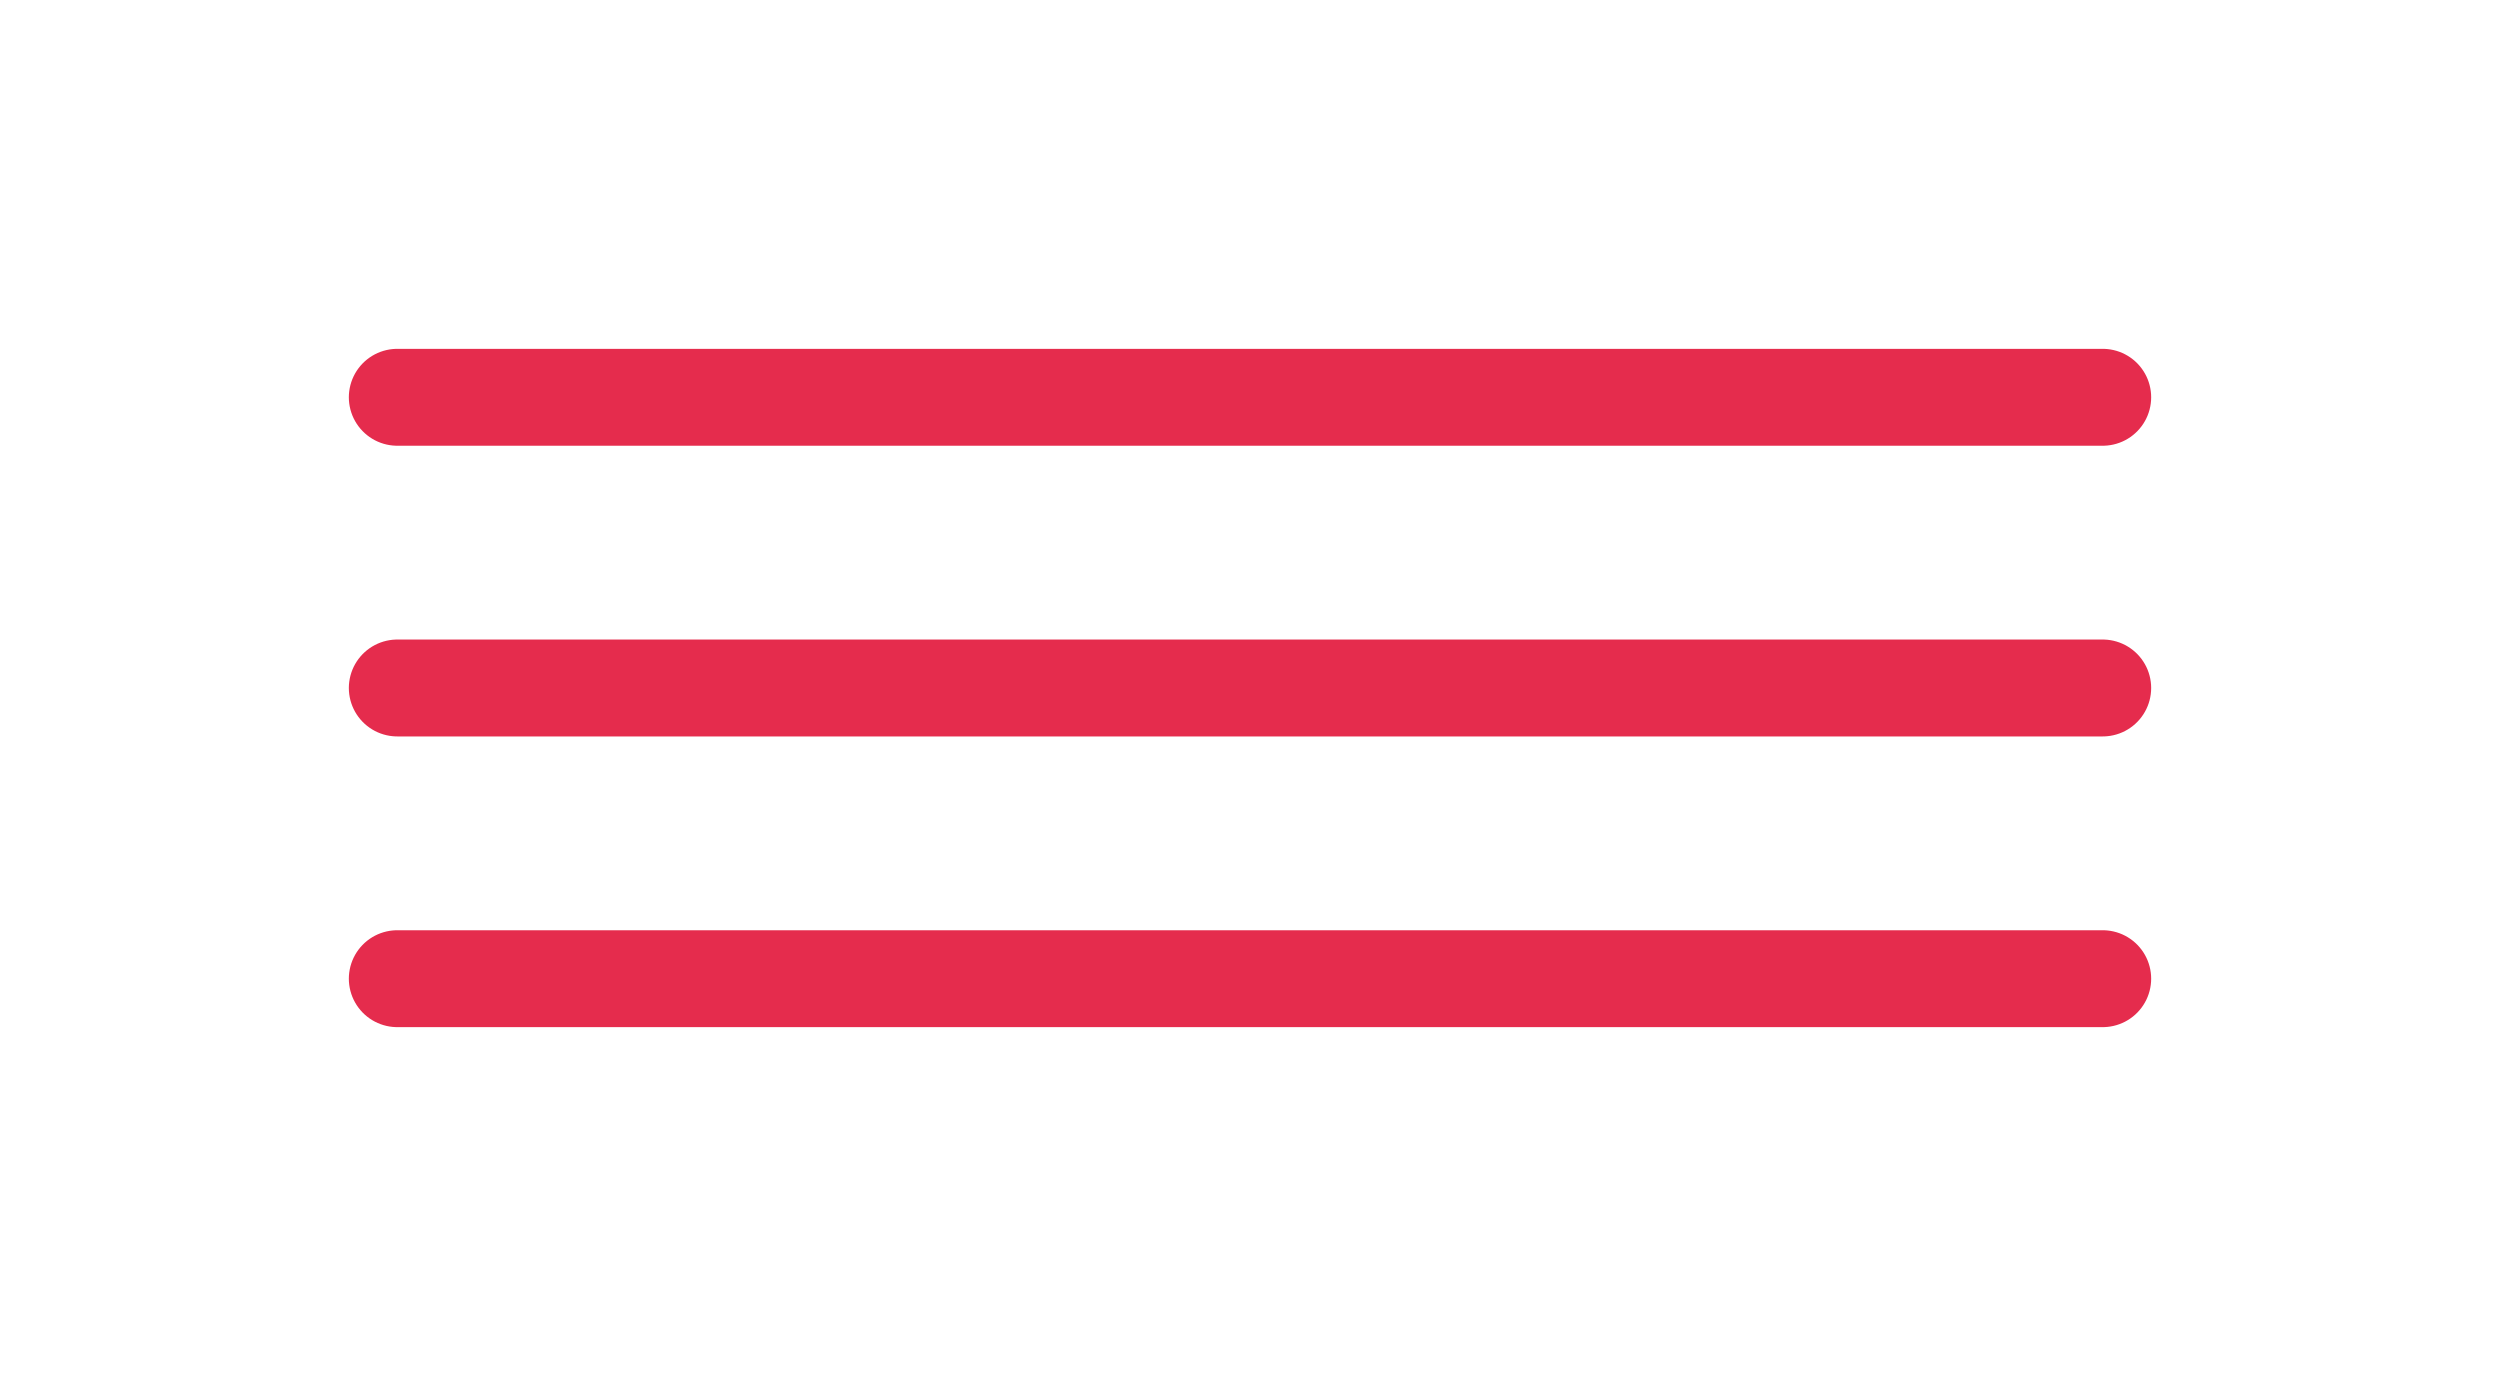
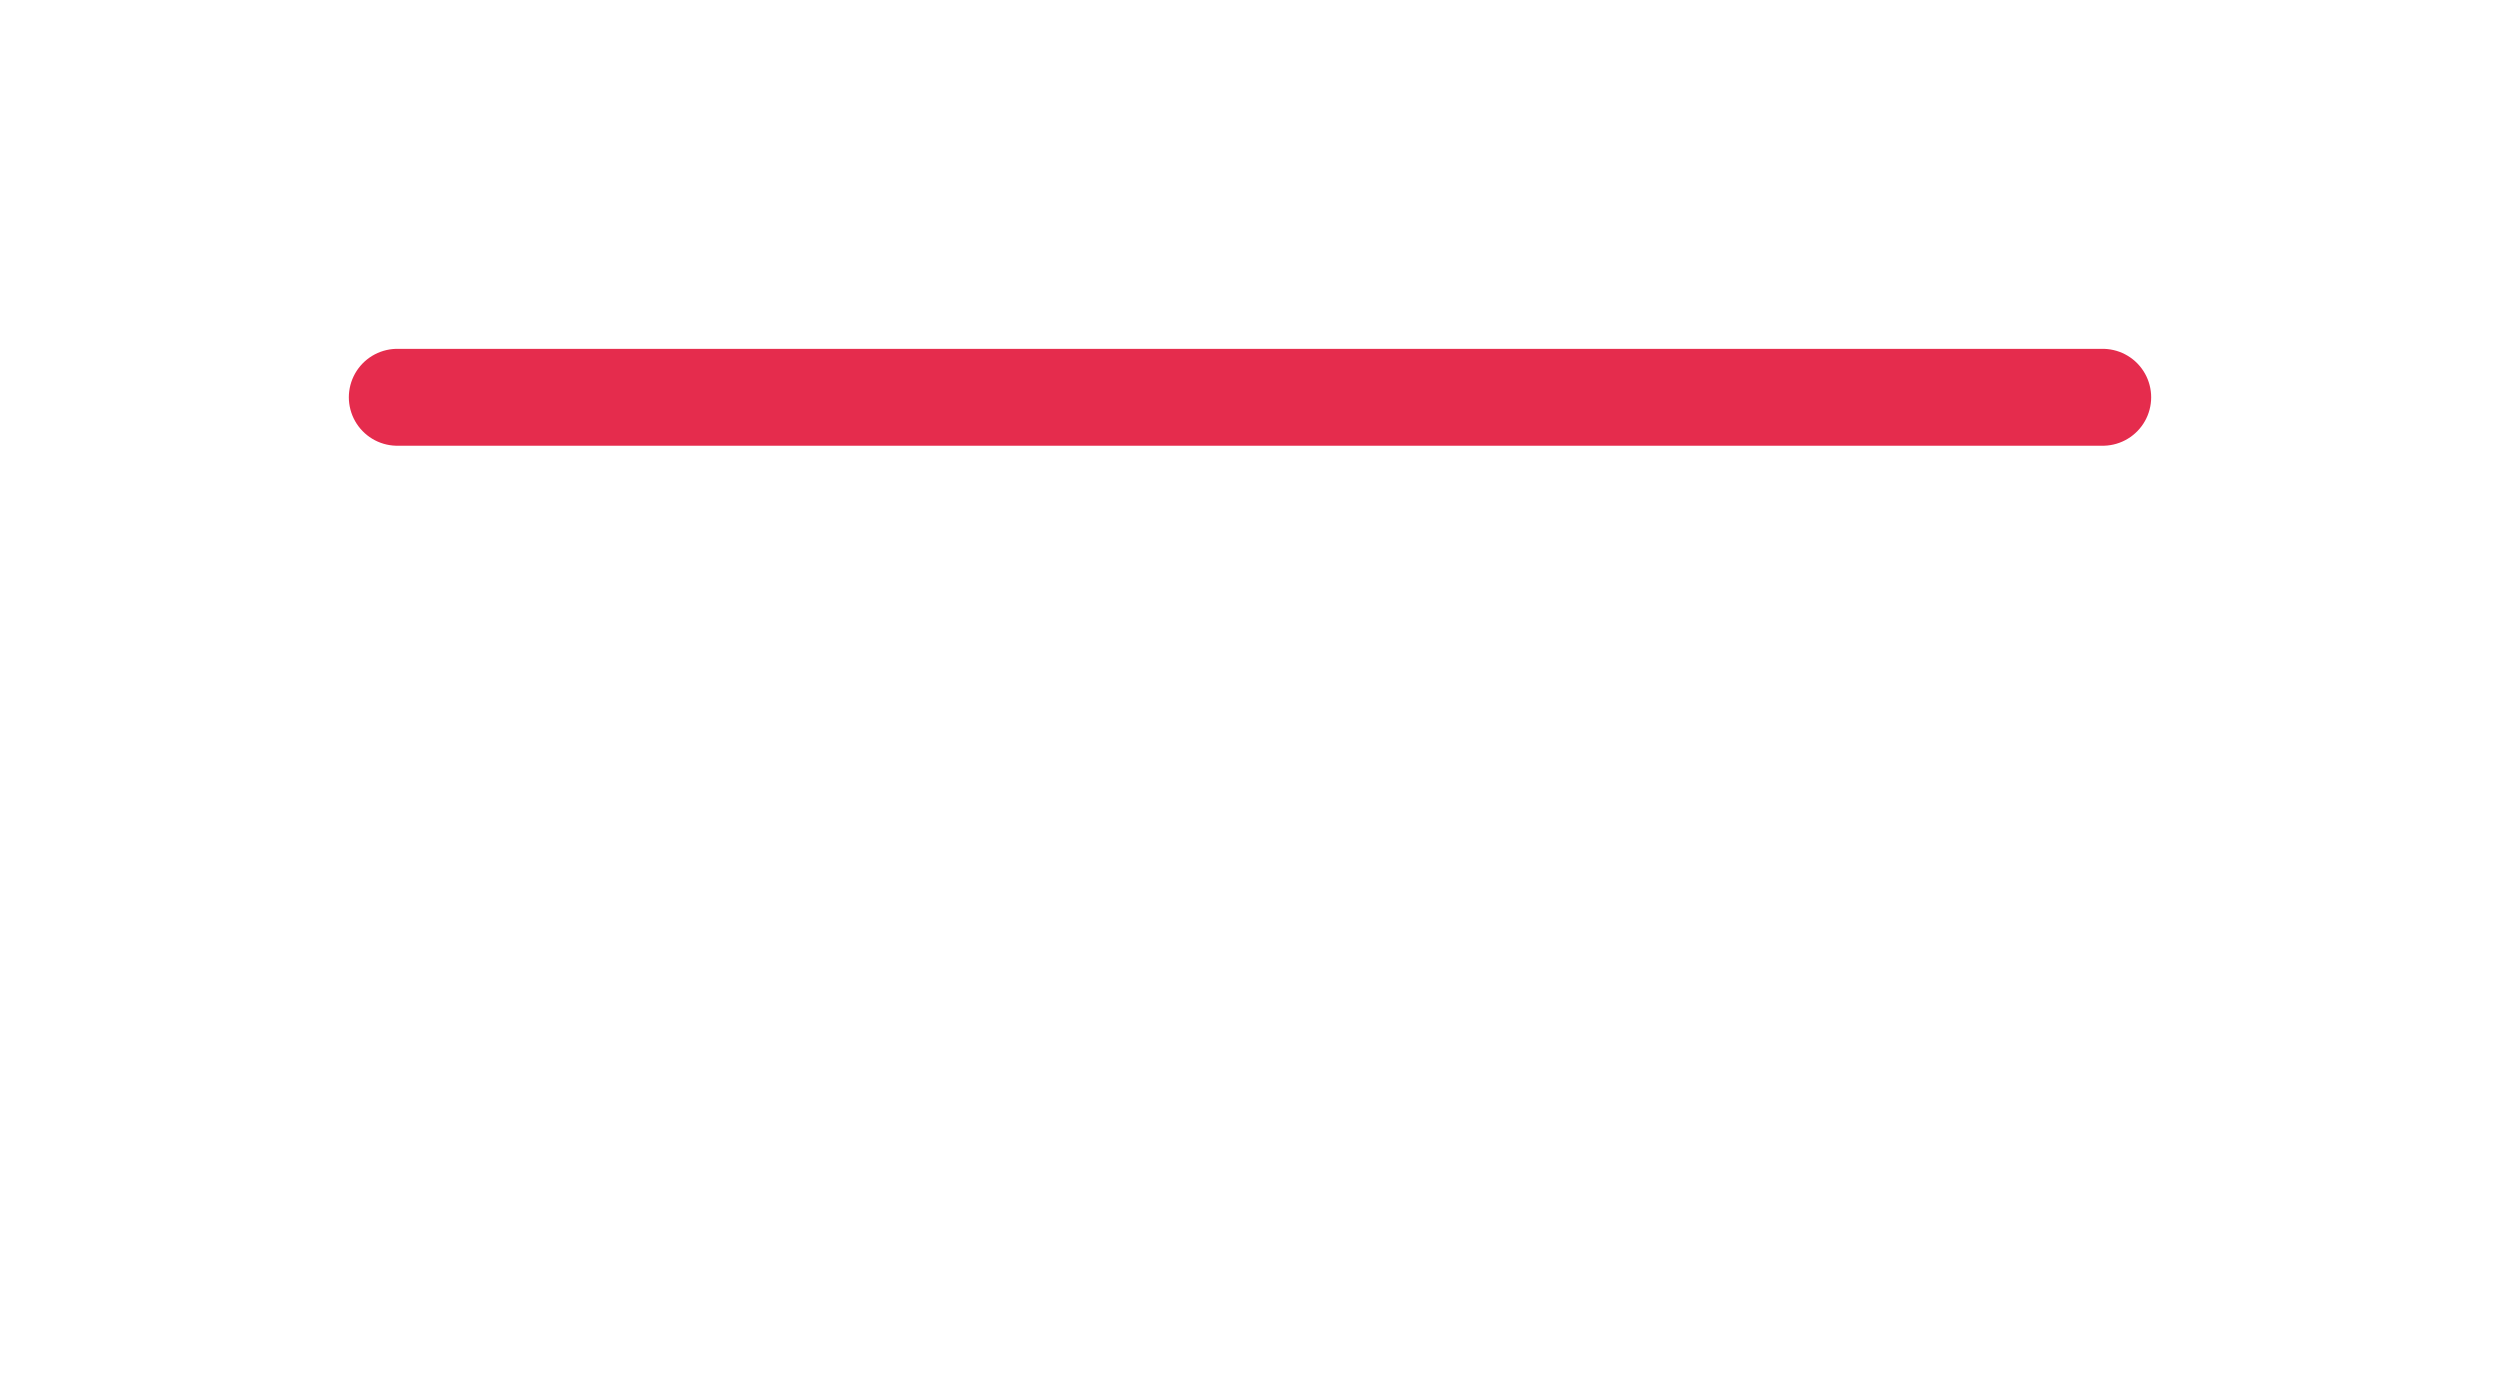
<svg xmlns="http://www.w3.org/2000/svg" width="129" height="71" viewBox="0 0 129 71">
  <defs>
    <filter id="Linha_20" x="0" y="0" width="129" height="41" filterUnits="userSpaceOnUse">
      <feOffset dy="3" input="SourceAlpha" />
      <feGaussianBlur stdDeviation="6" result="blur" />
      <feFlood flood-color="#e52c4d" flood-opacity="0.769" />
      <feComposite operator="in" in2="blur" />
      <feComposite in="SourceGraphic" />
    </filter>
    <filter id="Linha_21" x="0" y="15" width="129" height="41" filterUnits="userSpaceOnUse">
      <feOffset dy="3" input="SourceAlpha" />
      <feGaussianBlur stdDeviation="6" result="blur-2" />
      <feFlood flood-color="#e52c4d" flood-opacity="0.769" />
      <feComposite operator="in" in2="blur-2" />
      <feComposite in="SourceGraphic" />
    </filter>
    <filter id="Linha_22" x="0" y="30" width="129" height="41" filterUnits="userSpaceOnUse">
      <feOffset dy="3" input="SourceAlpha" />
      <feGaussianBlur stdDeviation="6" result="blur-3" />
      <feFlood flood-color="#e52c4d" flood-opacity="0.769" />
      <feComposite operator="in" in2="blur-3" />
      <feComposite in="SourceGraphic" />
    </filter>
  </defs>
  <g id="Grupo_127" data-name="Grupo 127" transform="translate(-904 -5298)">
    <g transform="matrix(1, 0, 0, 1, 904, 5298)" filter="url(#Linha_20)">
      <line id="Linha_20-2" data-name="Linha 20" x2="88" transform="translate(20.5 17.5)" fill="none" stroke="#e52c4d" stroke-linecap="round" stroke-width="5" />
    </g>
    <g transform="matrix(1, 0, 0, 1, 904, 5298)" filter="url(#Linha_21)">
-       <line id="Linha_21-2" data-name="Linha 21" x2="88" transform="translate(20.5 32.5)" fill="none" stroke="#e52c4d" stroke-linecap="round" stroke-width="5" />
-     </g>
+       </g>
    <g transform="matrix(1, 0, 0, 1, 904, 5298)" filter="url(#Linha_22)">
-       <line id="Linha_22-2" data-name="Linha 22" x2="88" transform="translate(20.5 47.5)" fill="none" stroke="#e52c4d" stroke-linecap="round" stroke-width="5" />
-     </g>
+       </g>
  </g>
</svg>